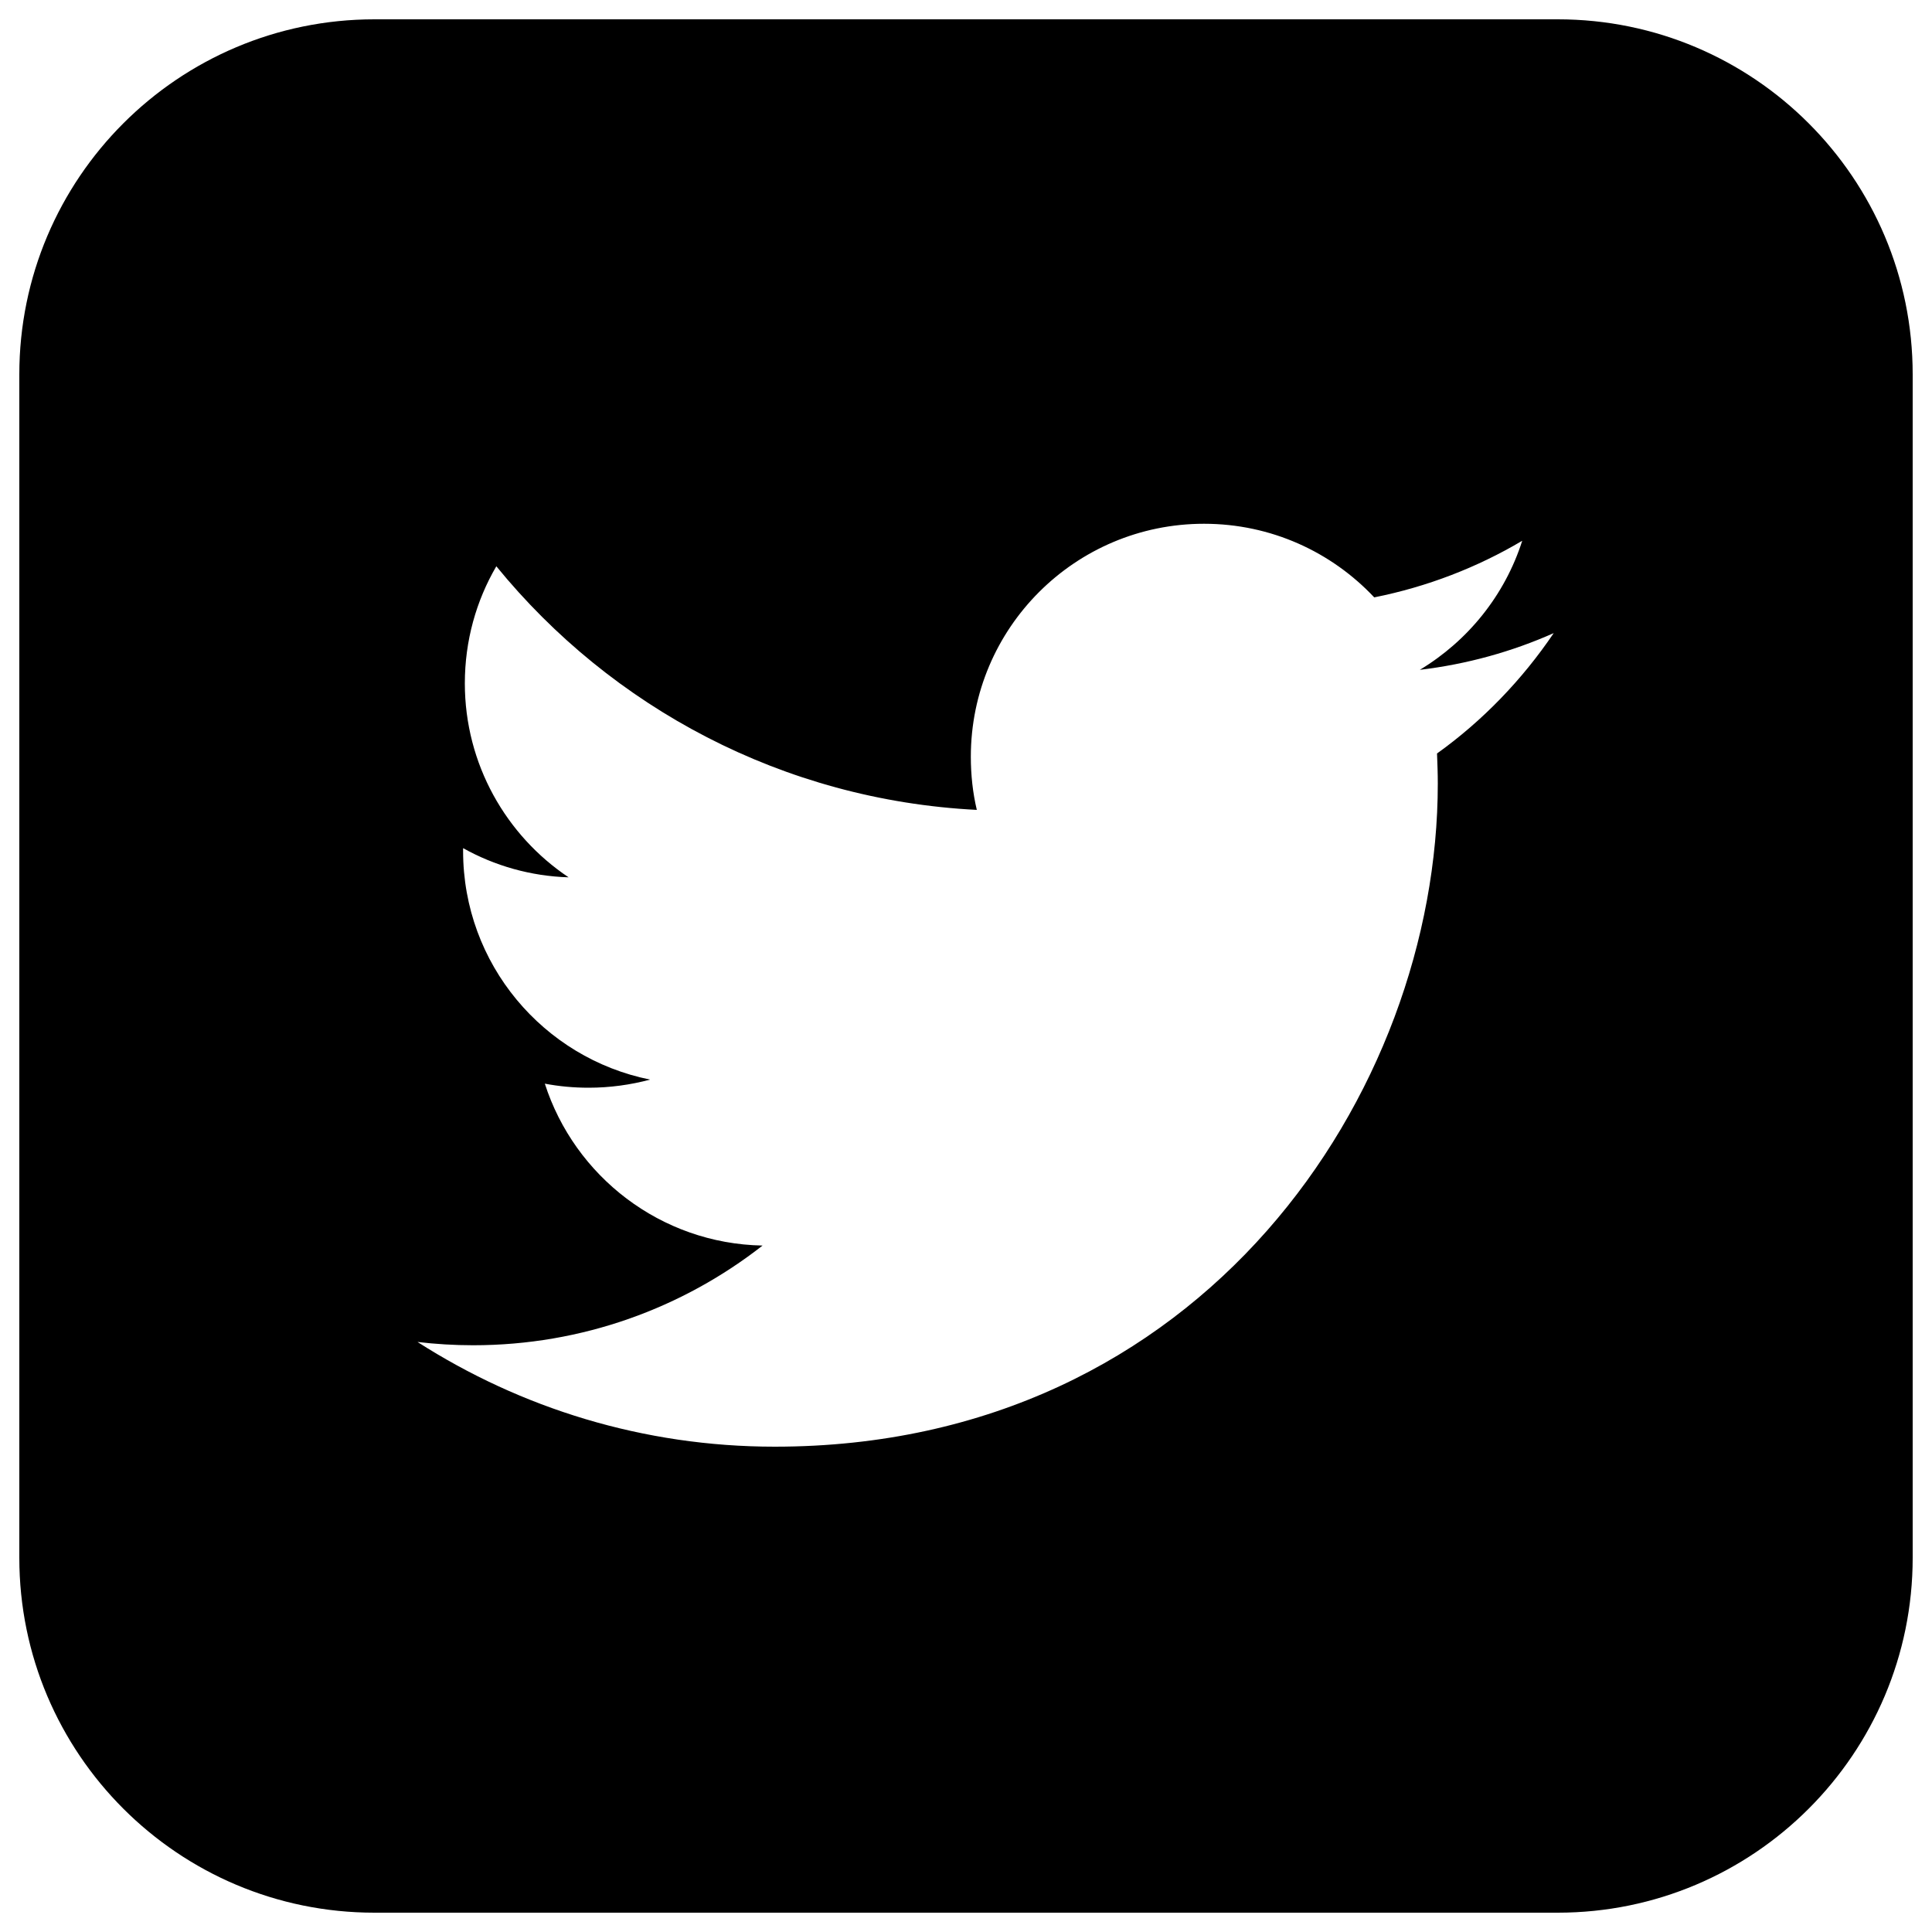
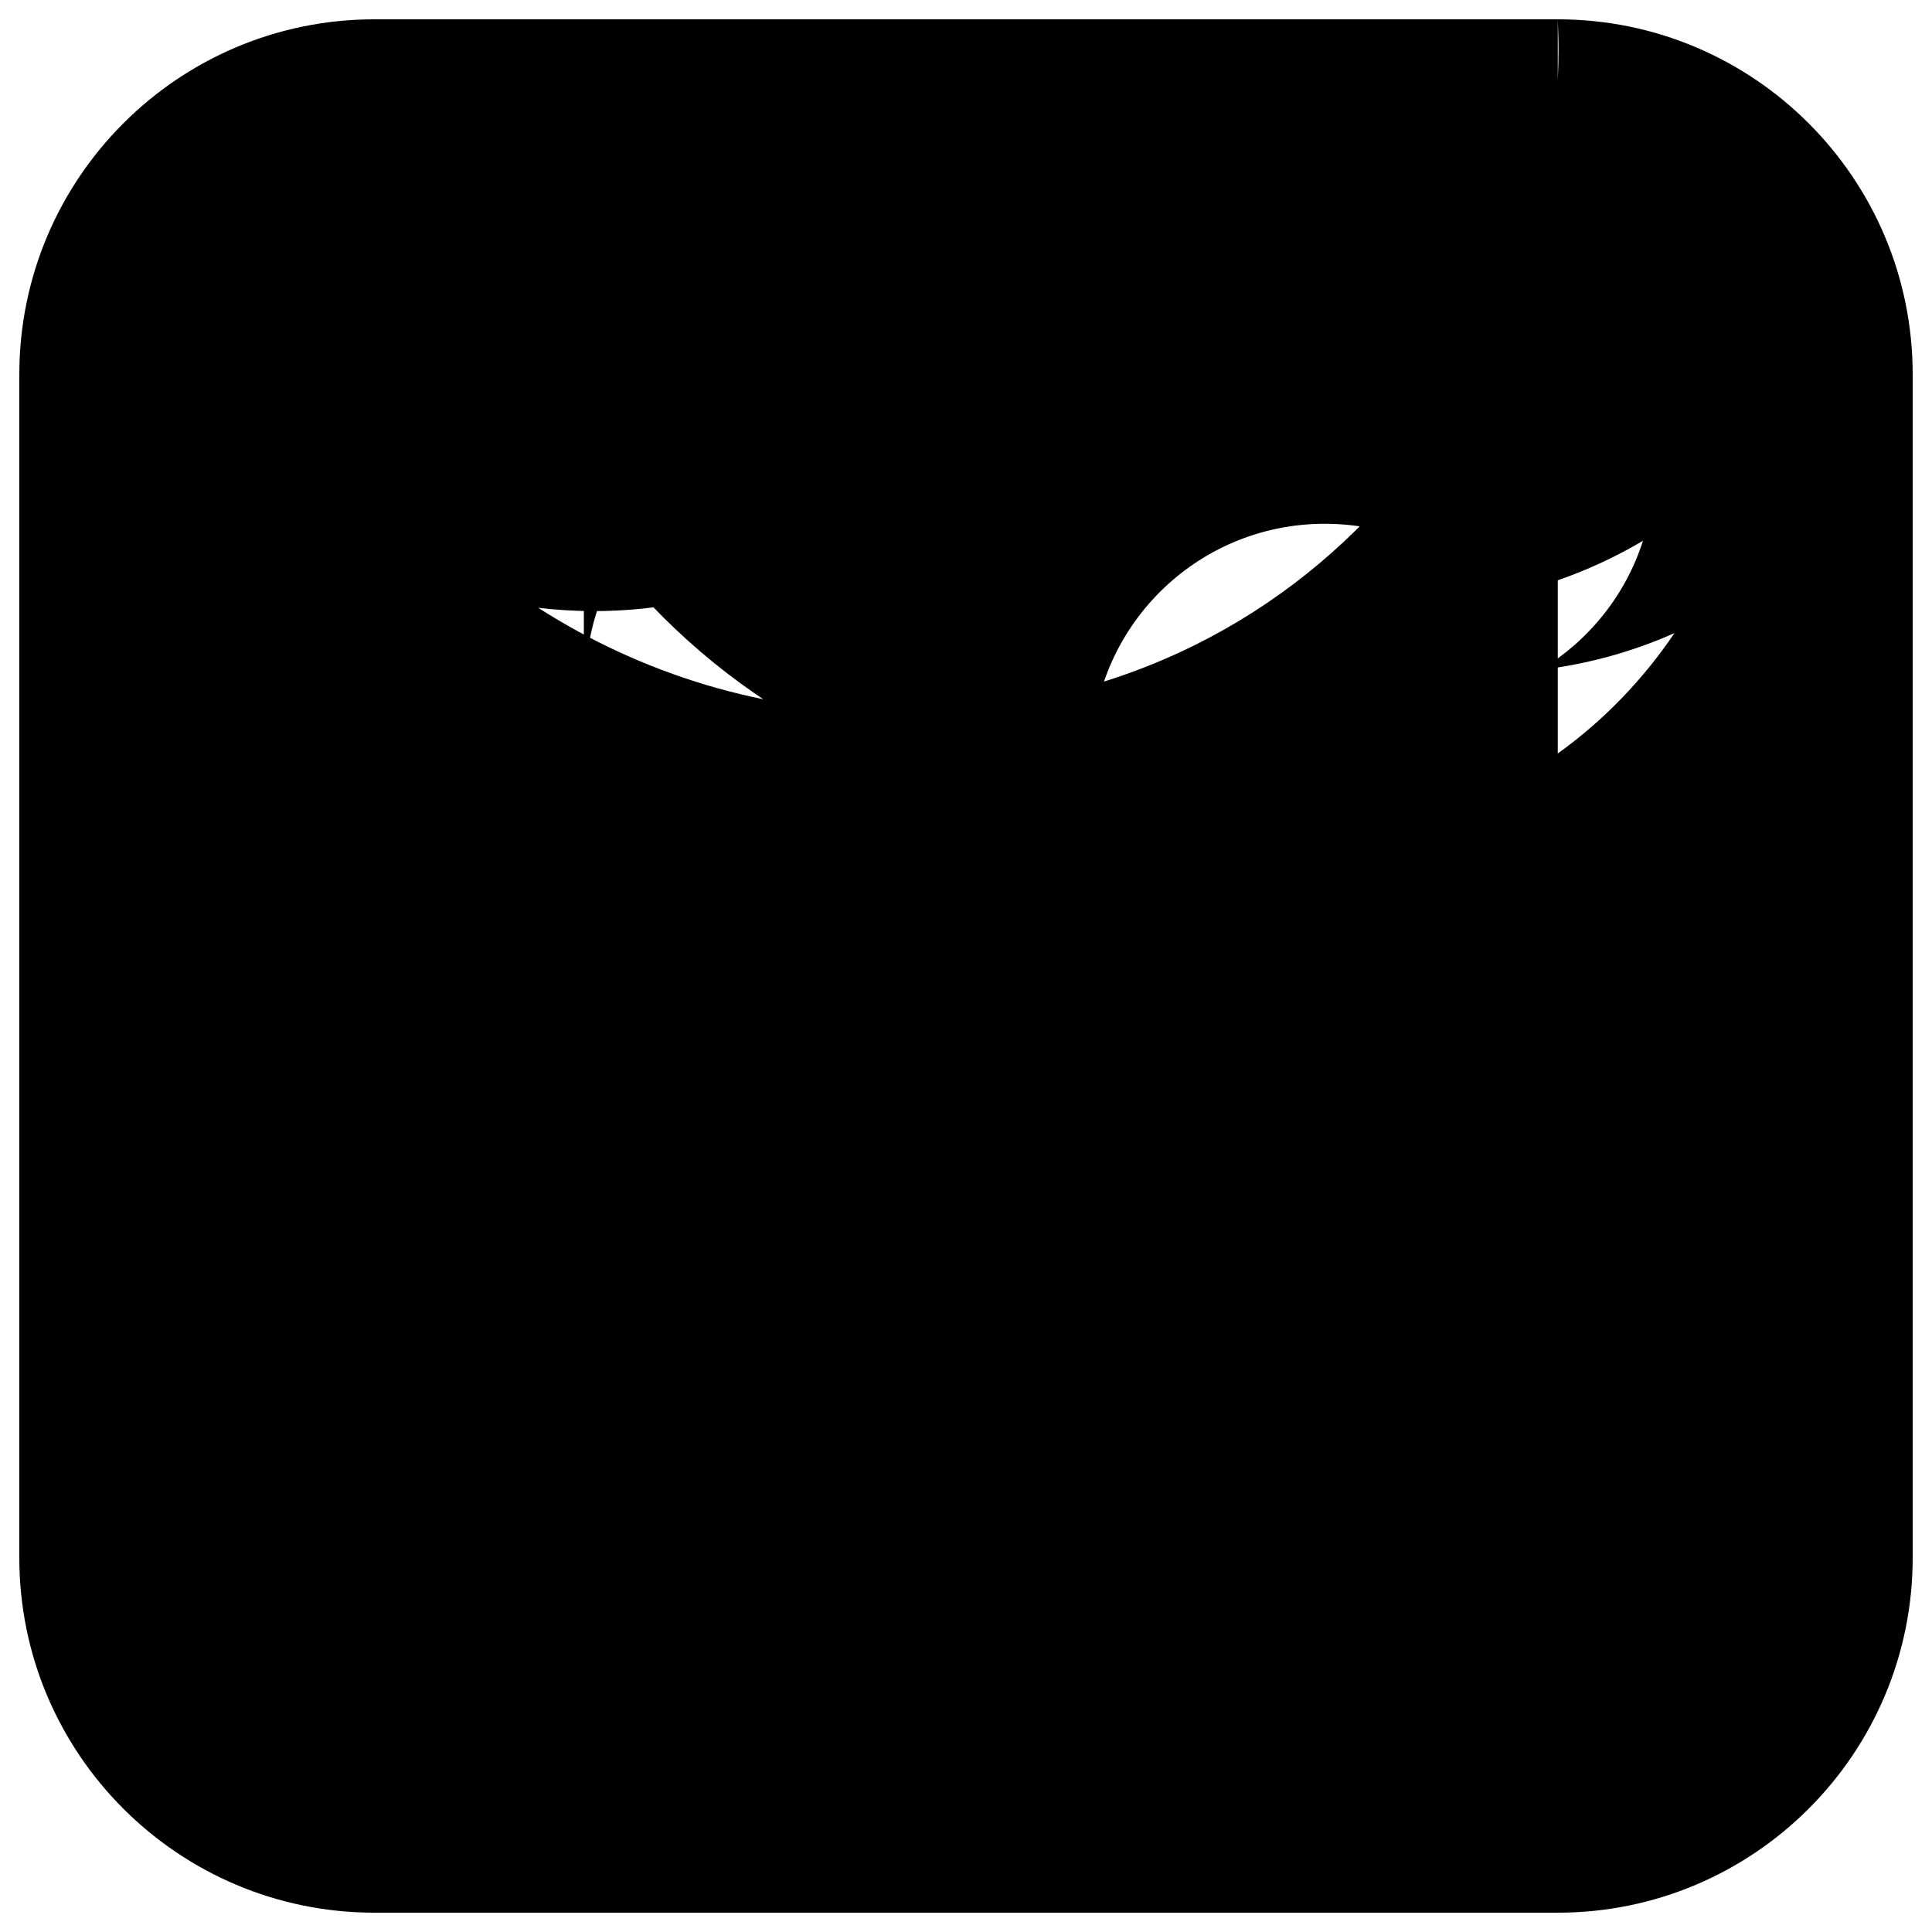
<svg xmlns="http://www.w3.org/2000/svg" viewBox="0 0 1000 1000">
-   <path d="M806.3 10H193.8C92.3 10 10 92.3 10 193.8v612.5C10 907.7 92.3 990 193.8 990h612.5C907.7 990 990 907.7 990 806.3V193.8C990 92.3 907.7 10 806.3 10zm-62.5 380c.2 5.2.4 10.4.4 15.6 0 159.4-121.3 343.2-343.2 343.2-68.1 0-131.5-20-184.9-54.2 9.4 1.1 19 1.7 28.8 1.7 56.5 0 108.5-19.3 149.8-51.6-52.8-1-97.3-35.9-112.7-83.8 7.4 1.4 14.9 2.1 22.7 2.1 11 0 21.7-1.5 31.8-4.2-55.2-11.1-96.8-59.8-96.8-118.3V439c16.3 9.1 34.9 14.5 54.6 15.1-32.3-21.6-53.7-58.6-53.7-100.4 0-22.1 5.9-42.8 16.3-60.6 59.5 73 148.4 121 248.7 126.1-2.1-8.8-3.1-18.1-3.1-27.5 0-66.6 54-120.6 120.7-120.6 34.7 0 66 14.6 88.1 38.1 27.5-5.5 53.3-15.5 76.6-29.3-9 28.2-28.1 51.8-53 66.8 24.4-2.9 47.7-9.4 69.3-19-16.3 24.1-36.8 45.4-60.4 62.3z" />
+   <path d="M806.3 10H193.8C92.3 10 10 92.3 10 193.8v612.5C10 907.7 92.3 990 193.8 990h612.5C907.7 990 990 907.7 990 806.3V193.8C990 92.3 907.7 10 806.3 10zc.2 5.2.4 10.4.4 15.6 0 159.4-121.3 343.2-343.2 343.2-68.1 0-131.5-20-184.9-54.2 9.4 1.1 19 1.7 28.8 1.7 56.5 0 108.5-19.3 149.8-51.6-52.8-1-97.3-35.9-112.7-83.8 7.4 1.4 14.9 2.1 22.7 2.1 11 0 21.7-1.5 31.8-4.2-55.2-11.1-96.8-59.8-96.8-118.3V439c16.3 9.1 34.9 14.5 54.6 15.1-32.3-21.6-53.7-58.6-53.7-100.4 0-22.1 5.9-42.8 16.3-60.6 59.5 73 148.4 121 248.7 126.1-2.1-8.8-3.1-18.1-3.1-27.5 0-66.6 54-120.6 120.7-120.6 34.7 0 66 14.6 88.1 38.1 27.5-5.5 53.3-15.5 76.6-29.3-9 28.2-28.1 51.8-53 66.8 24.4-2.9 47.7-9.4 69.3-19-16.3 24.1-36.8 45.4-60.4 62.3z" />
</svg>